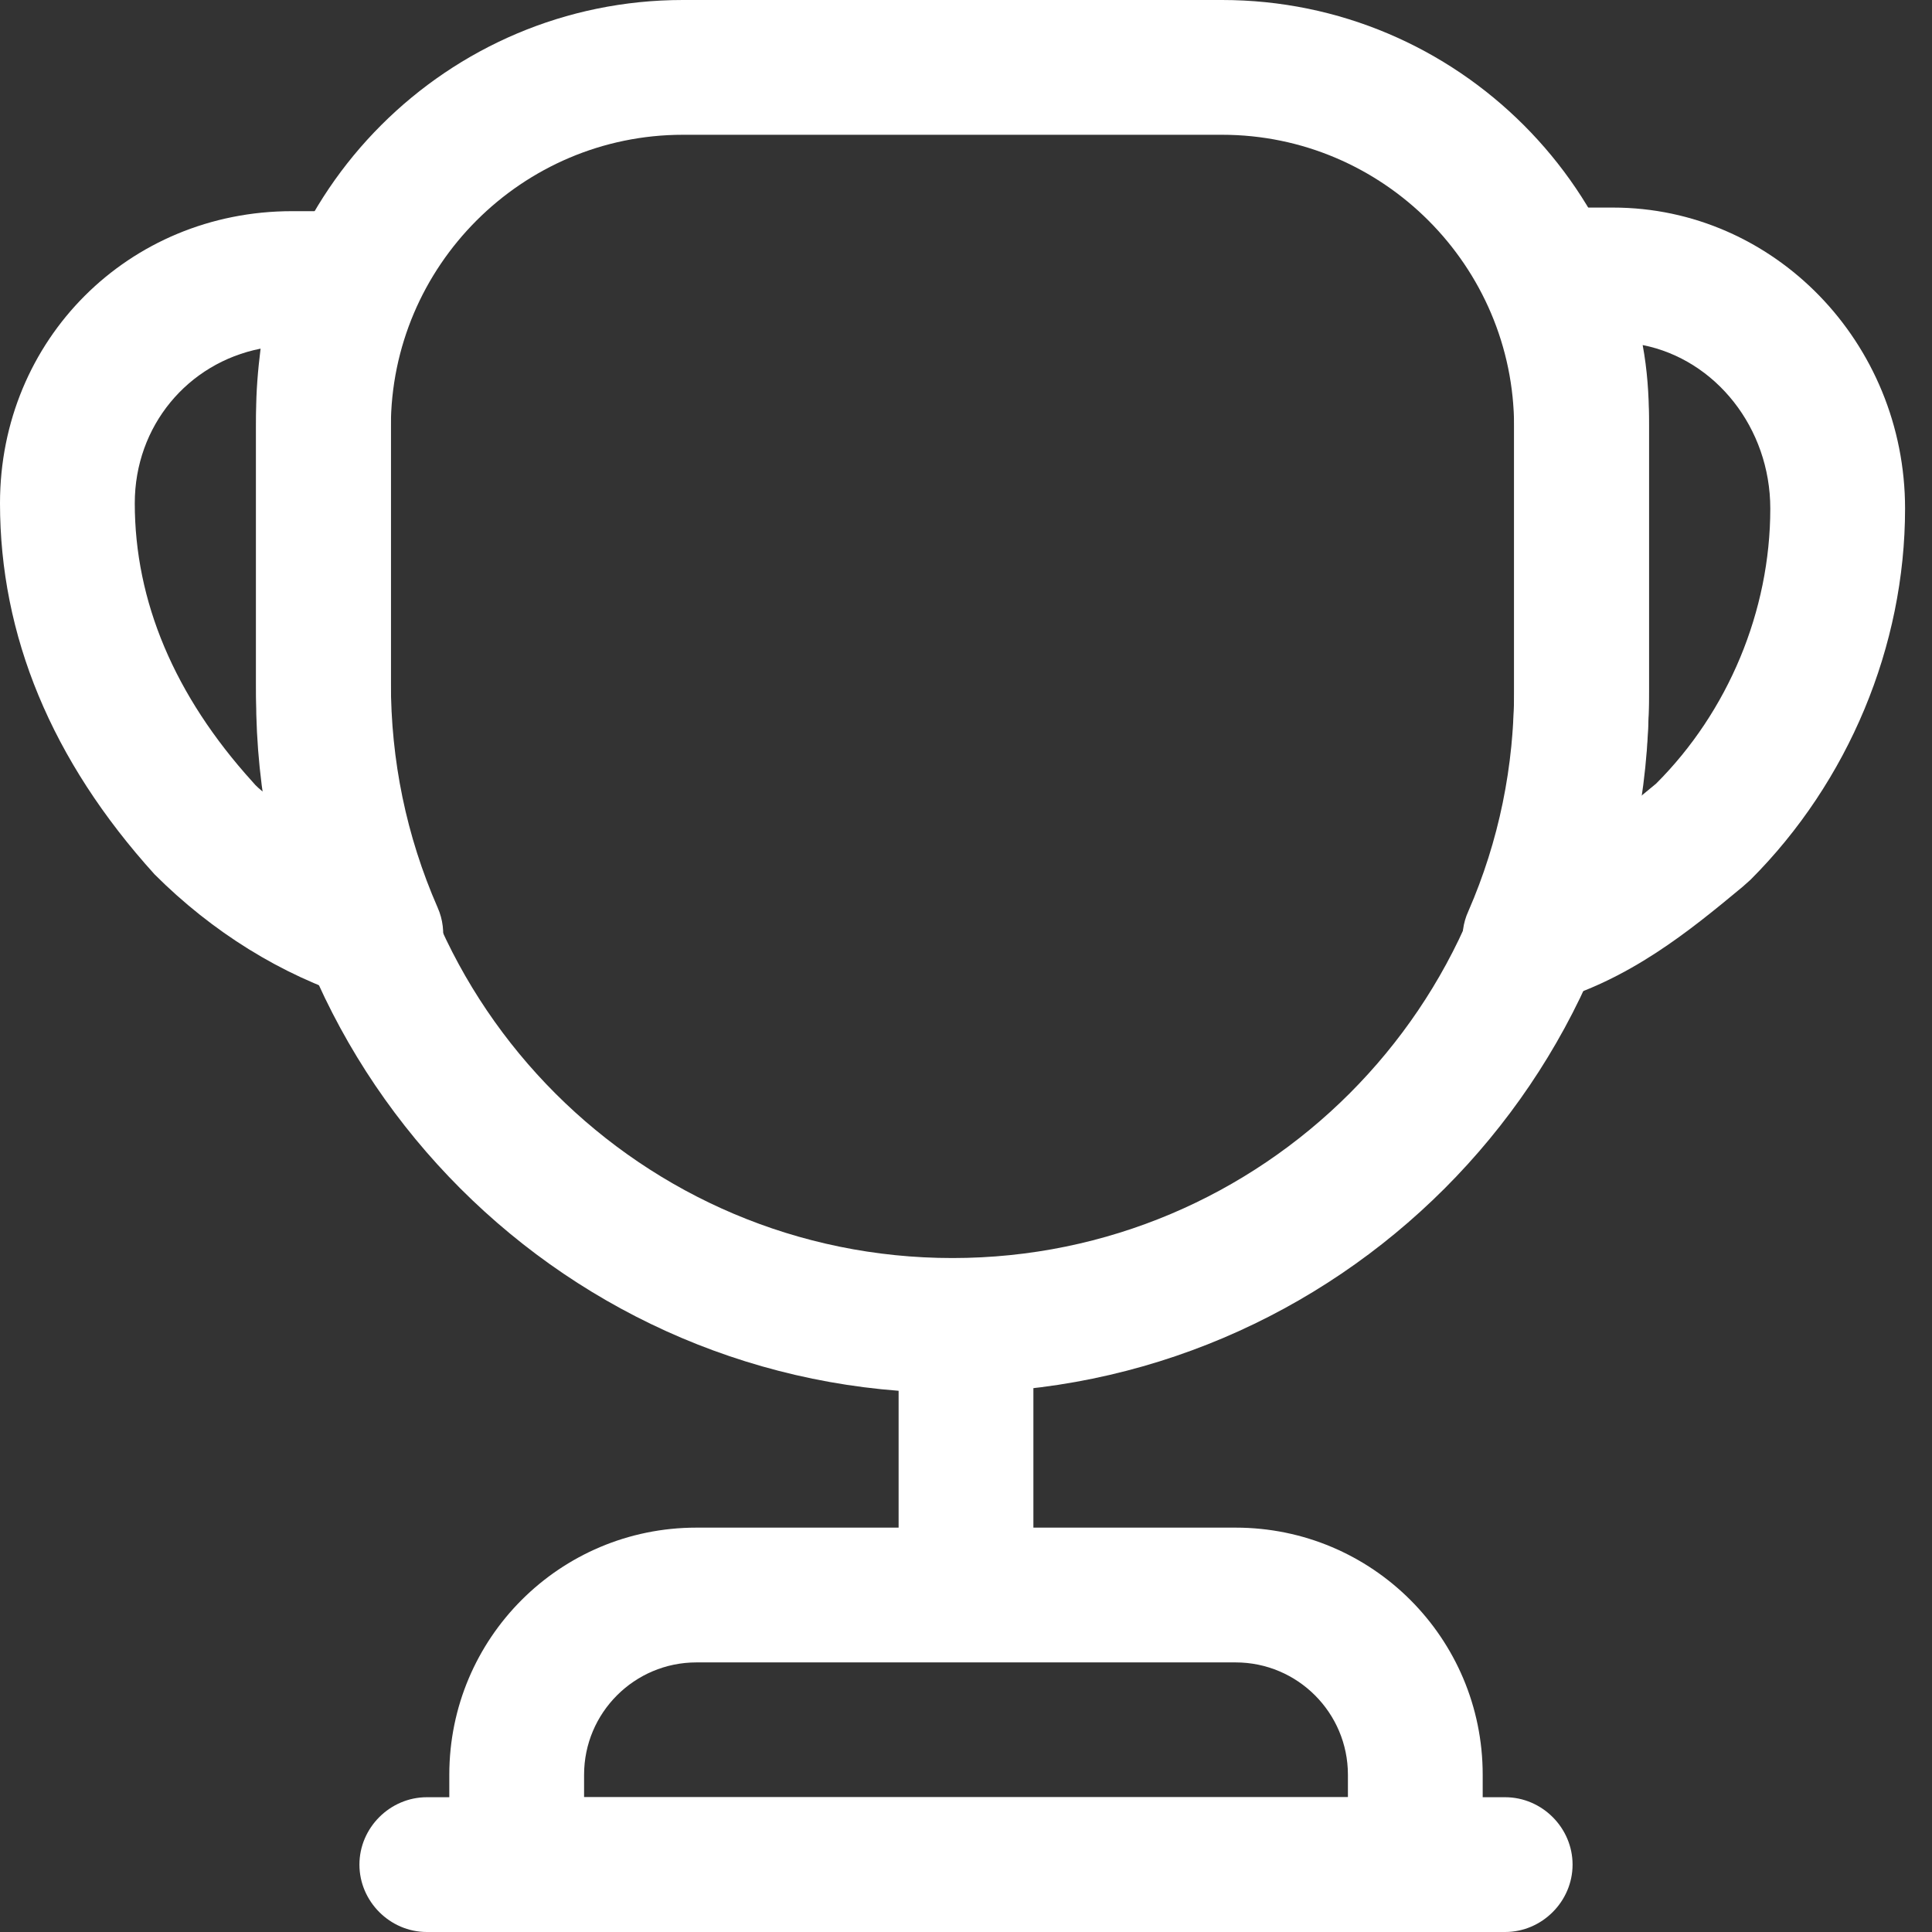
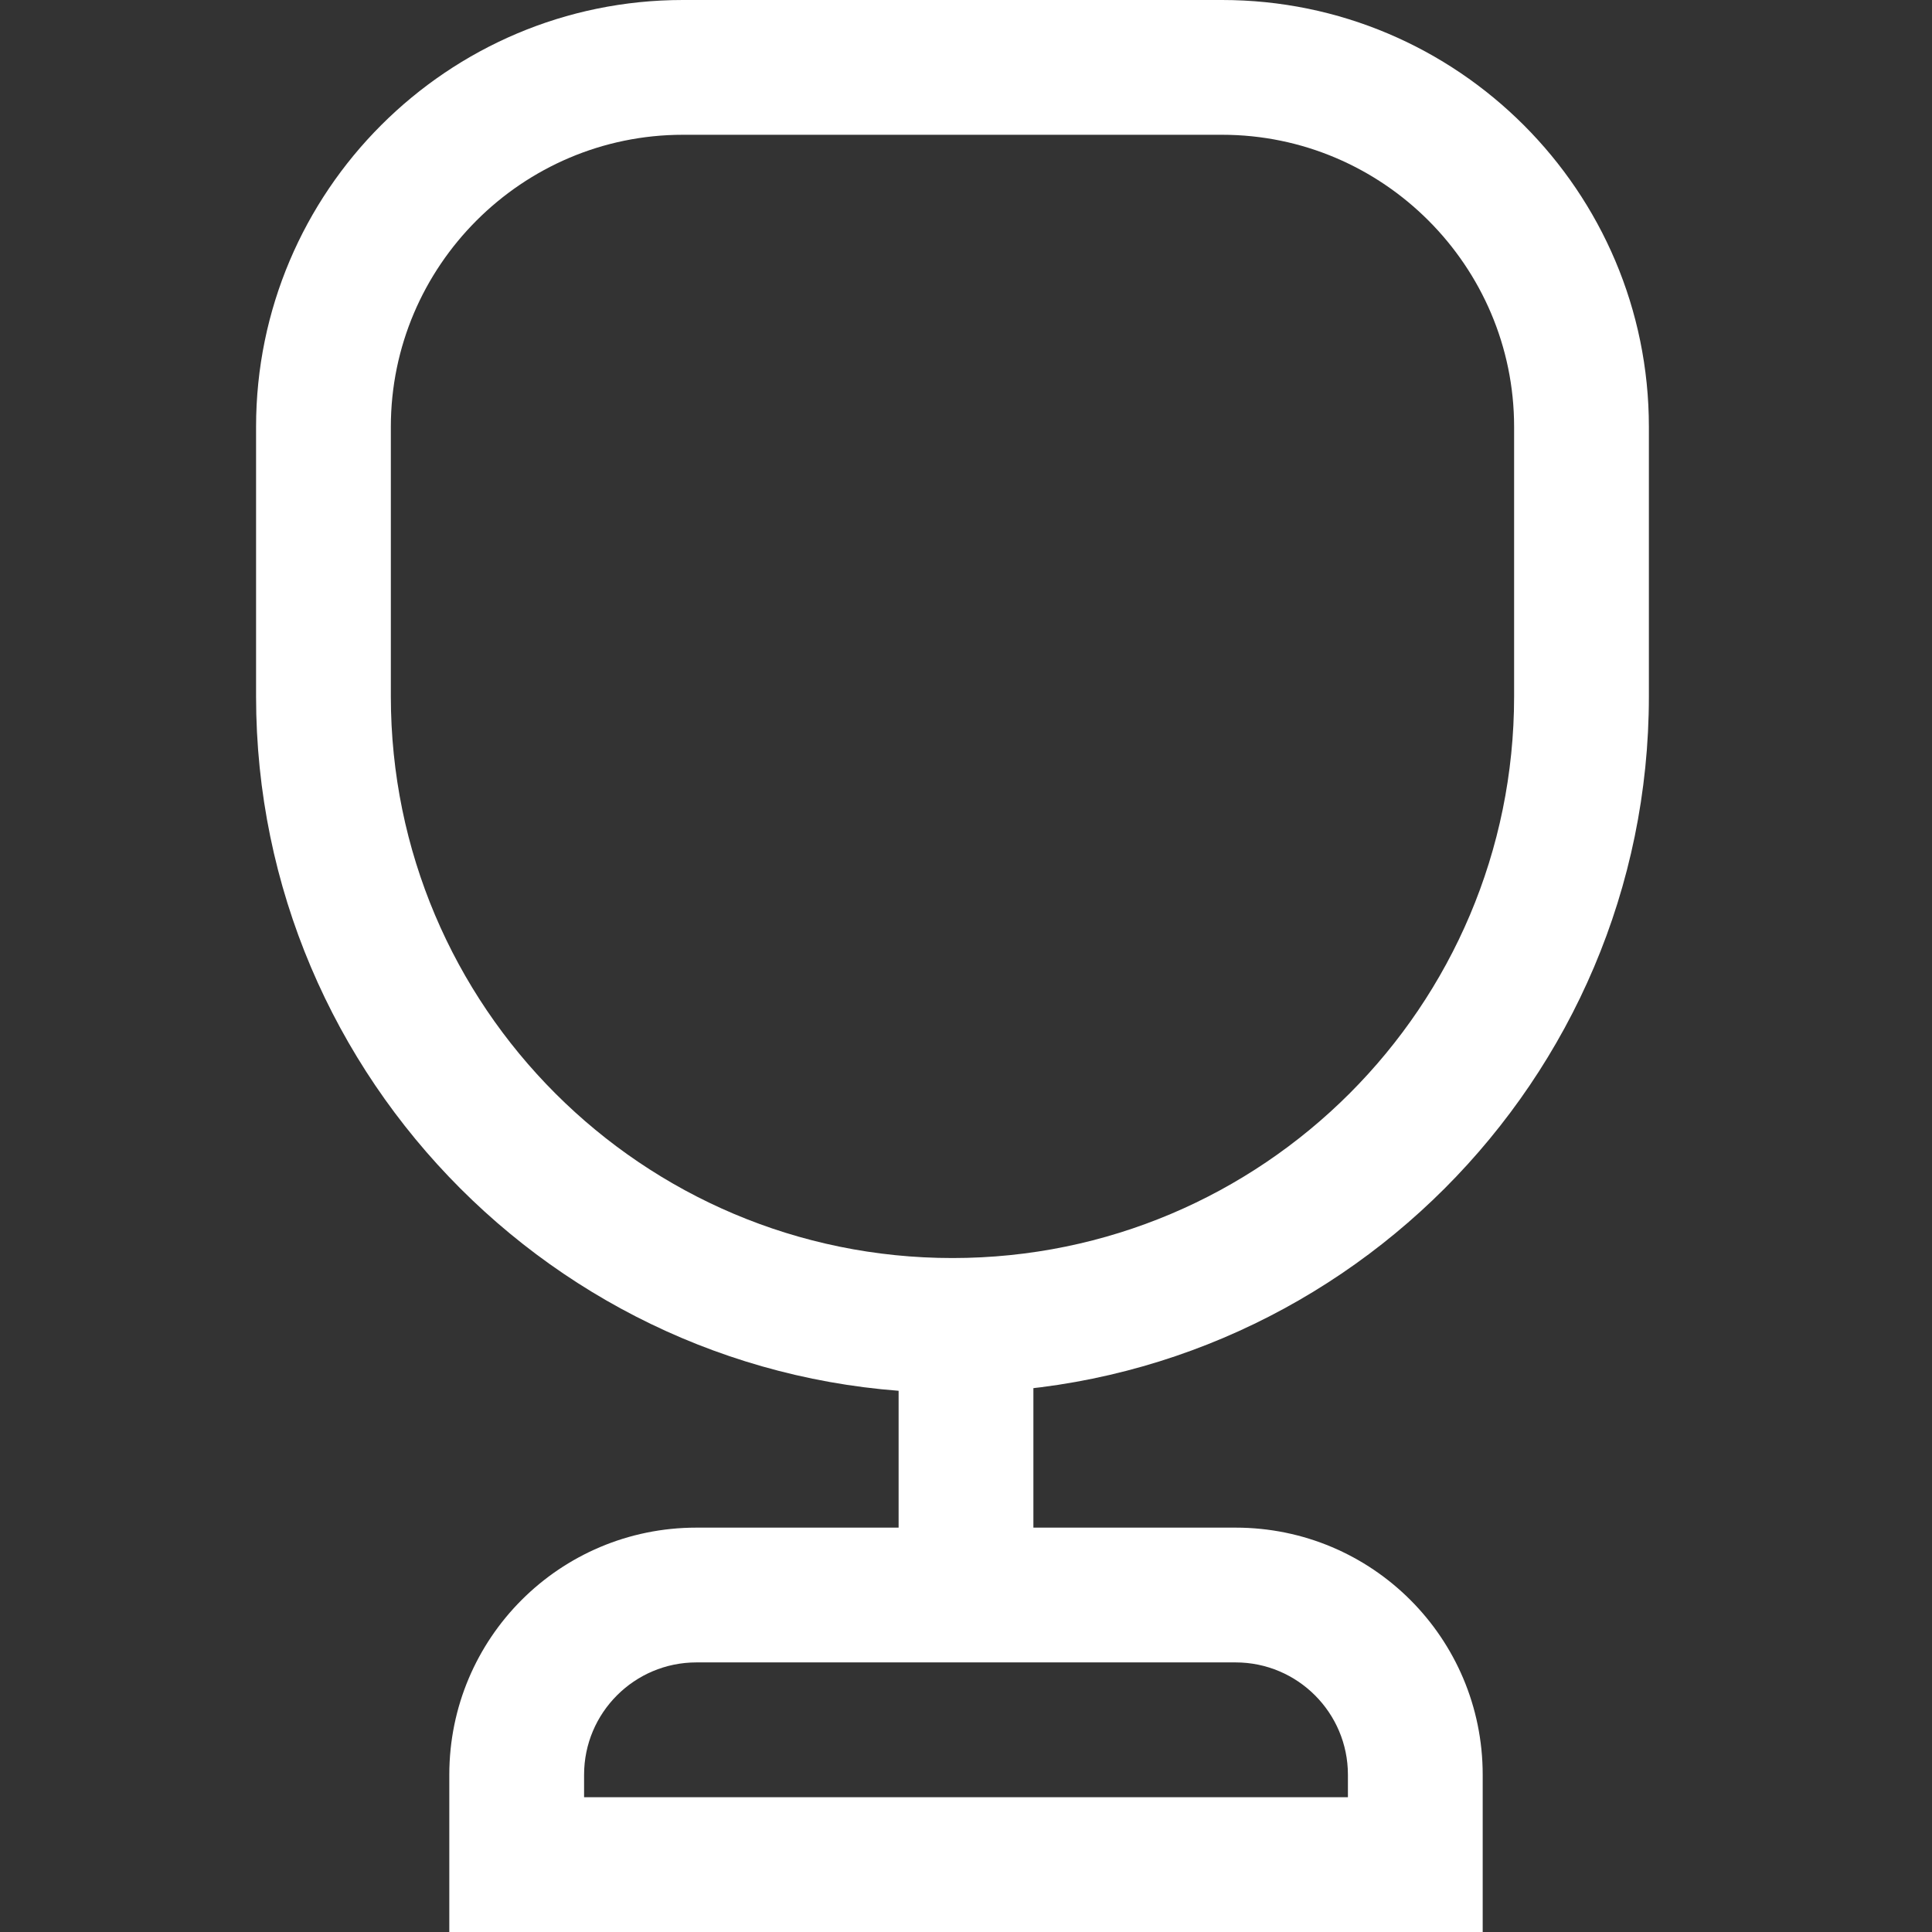
<svg xmlns="http://www.w3.org/2000/svg" width="50" height="50" viewBox="0 0 50 50" fill="none">
  <rect x="0" y="0" width="50" height="50" fill="#333333" stroke="none" />
-   <path d="M25 42.093C24.047 42.093 23.256 41.302 23.256 40.349V35.465C23.256 34.511 24.047 33.721 25 33.721C25.953 33.721 26.744 34.511 26.744 35.465V40.349C26.744 41.302 25.953 42.093 25 42.093Z" fill="white" />
+   <path d="M25 42.093C24.047 42.093 23.256 41.302 23.256 40.349V35.465C23.256 34.511 24.047 33.721 25 33.721C25.953 33.721 26.744 34.511 26.744 35.465V40.349C26.744 41.302 25.953 42.093 25 42.093" fill="white" />
  <path d="M38.372 50H11.628V45.93C11.628 42.395 14.488 39.535 18.023 39.535H31.977C35.512 39.535 38.372 42.395 38.372 45.93V50ZM15.116 46.512H34.884V45.93C34.884 44.326 33.581 43.023 31.977 43.023H18.023C16.419 43.023 15.116 44.326 15.116 45.93V46.512Z" fill="white" />
-   <path d="M38.953 50H11.046C10.093 50 9.302 49.209 9.302 48.256C9.302 47.302 10.093 46.512 11.046 46.512H38.953C39.907 46.512 40.698 47.302 40.698 48.256C40.698 49.209 39.907 50 38.953 50Z" fill="white" />
-   <path d="M39.605 26.024C39.117 26.024 38.629 25.814 38.28 25.419C37.838 24.907 37.722 24.186 38.001 23.582C38.791 21.768 39.187 19.837 39.187 17.814V10.837C39.187 10.024 39.047 9.233 38.768 8.396C38.745 8.326 38.722 8.233 38.698 8.14C38.629 7.791 38.605 7.442 38.605 7.116C38.605 6.163 39.396 5.372 40.349 5.372H41.745C45.908 5.372 49.303 8.861 49.303 13.163C49.303 16.721 47.838 20.233 45.303 22.768C45.257 22.814 45.117 22.93 45.094 22.954C43.722 24.093 42.163 25.372 40.071 25.954C39.908 26 39.768 26.024 39.605 26.024ZM42.512 8.93C42.629 9.558 42.675 10.21 42.675 10.837V17.814C42.675 18.768 42.605 19.675 42.466 20.605C42.605 20.489 42.722 20.396 42.861 20.279C44.722 18.419 45.815 15.814 45.815 13.163C45.815 11.07 44.396 9.303 42.512 8.93Z" fill="white" />
-   <path d="M9.721 25.93C9.535 25.93 9.372 25.907 9.186 25.837C7.279 25.233 5.488 24.116 4 22.628C1.326 19.674 0 16.442 0 13.023C0 8.791 3.326 5.465 7.558 5.465H9.07C9.651 5.465 10.209 5.768 10.535 6.256C10.861 6.744 10.907 7.372 10.674 7.907C10.302 8.744 10.116 9.698 10.116 10.698V17.674C10.116 19.674 10.512 21.628 11.326 23.488C11.605 24.116 11.465 24.837 11.023 25.349C10.674 25.721 10.209 25.93 9.721 25.93ZM6.744 9.023C4.86 9.395 3.488 11.023 3.488 13.023C3.488 15.558 4.512 18 6.535 20.233C6.628 20.349 6.744 20.442 6.86 20.535C6.698 19.581 6.628 18.628 6.628 17.674V10.698C6.628 10.14 6.674 9.582 6.744 9.023Z" fill="white" />
  <path d="M24.65 36.047C14.72 36.047 6.627 27.953 6.627 18.023V11.046C6.627 4.953 11.581 0 17.674 0H31.627C37.72 0 42.673 4.953 42.673 11.046V18.023C42.673 27.953 34.581 36.047 24.65 36.047ZM17.674 3.488C13.511 3.488 10.115 6.884 10.115 11.046V18.023C10.115 26.047 16.627 32.558 24.65 32.558C32.673 32.558 39.185 26.047 39.185 18.023V11.046C39.185 6.884 35.79 3.488 31.627 3.488H17.674Z" fill="white" />
</svg>